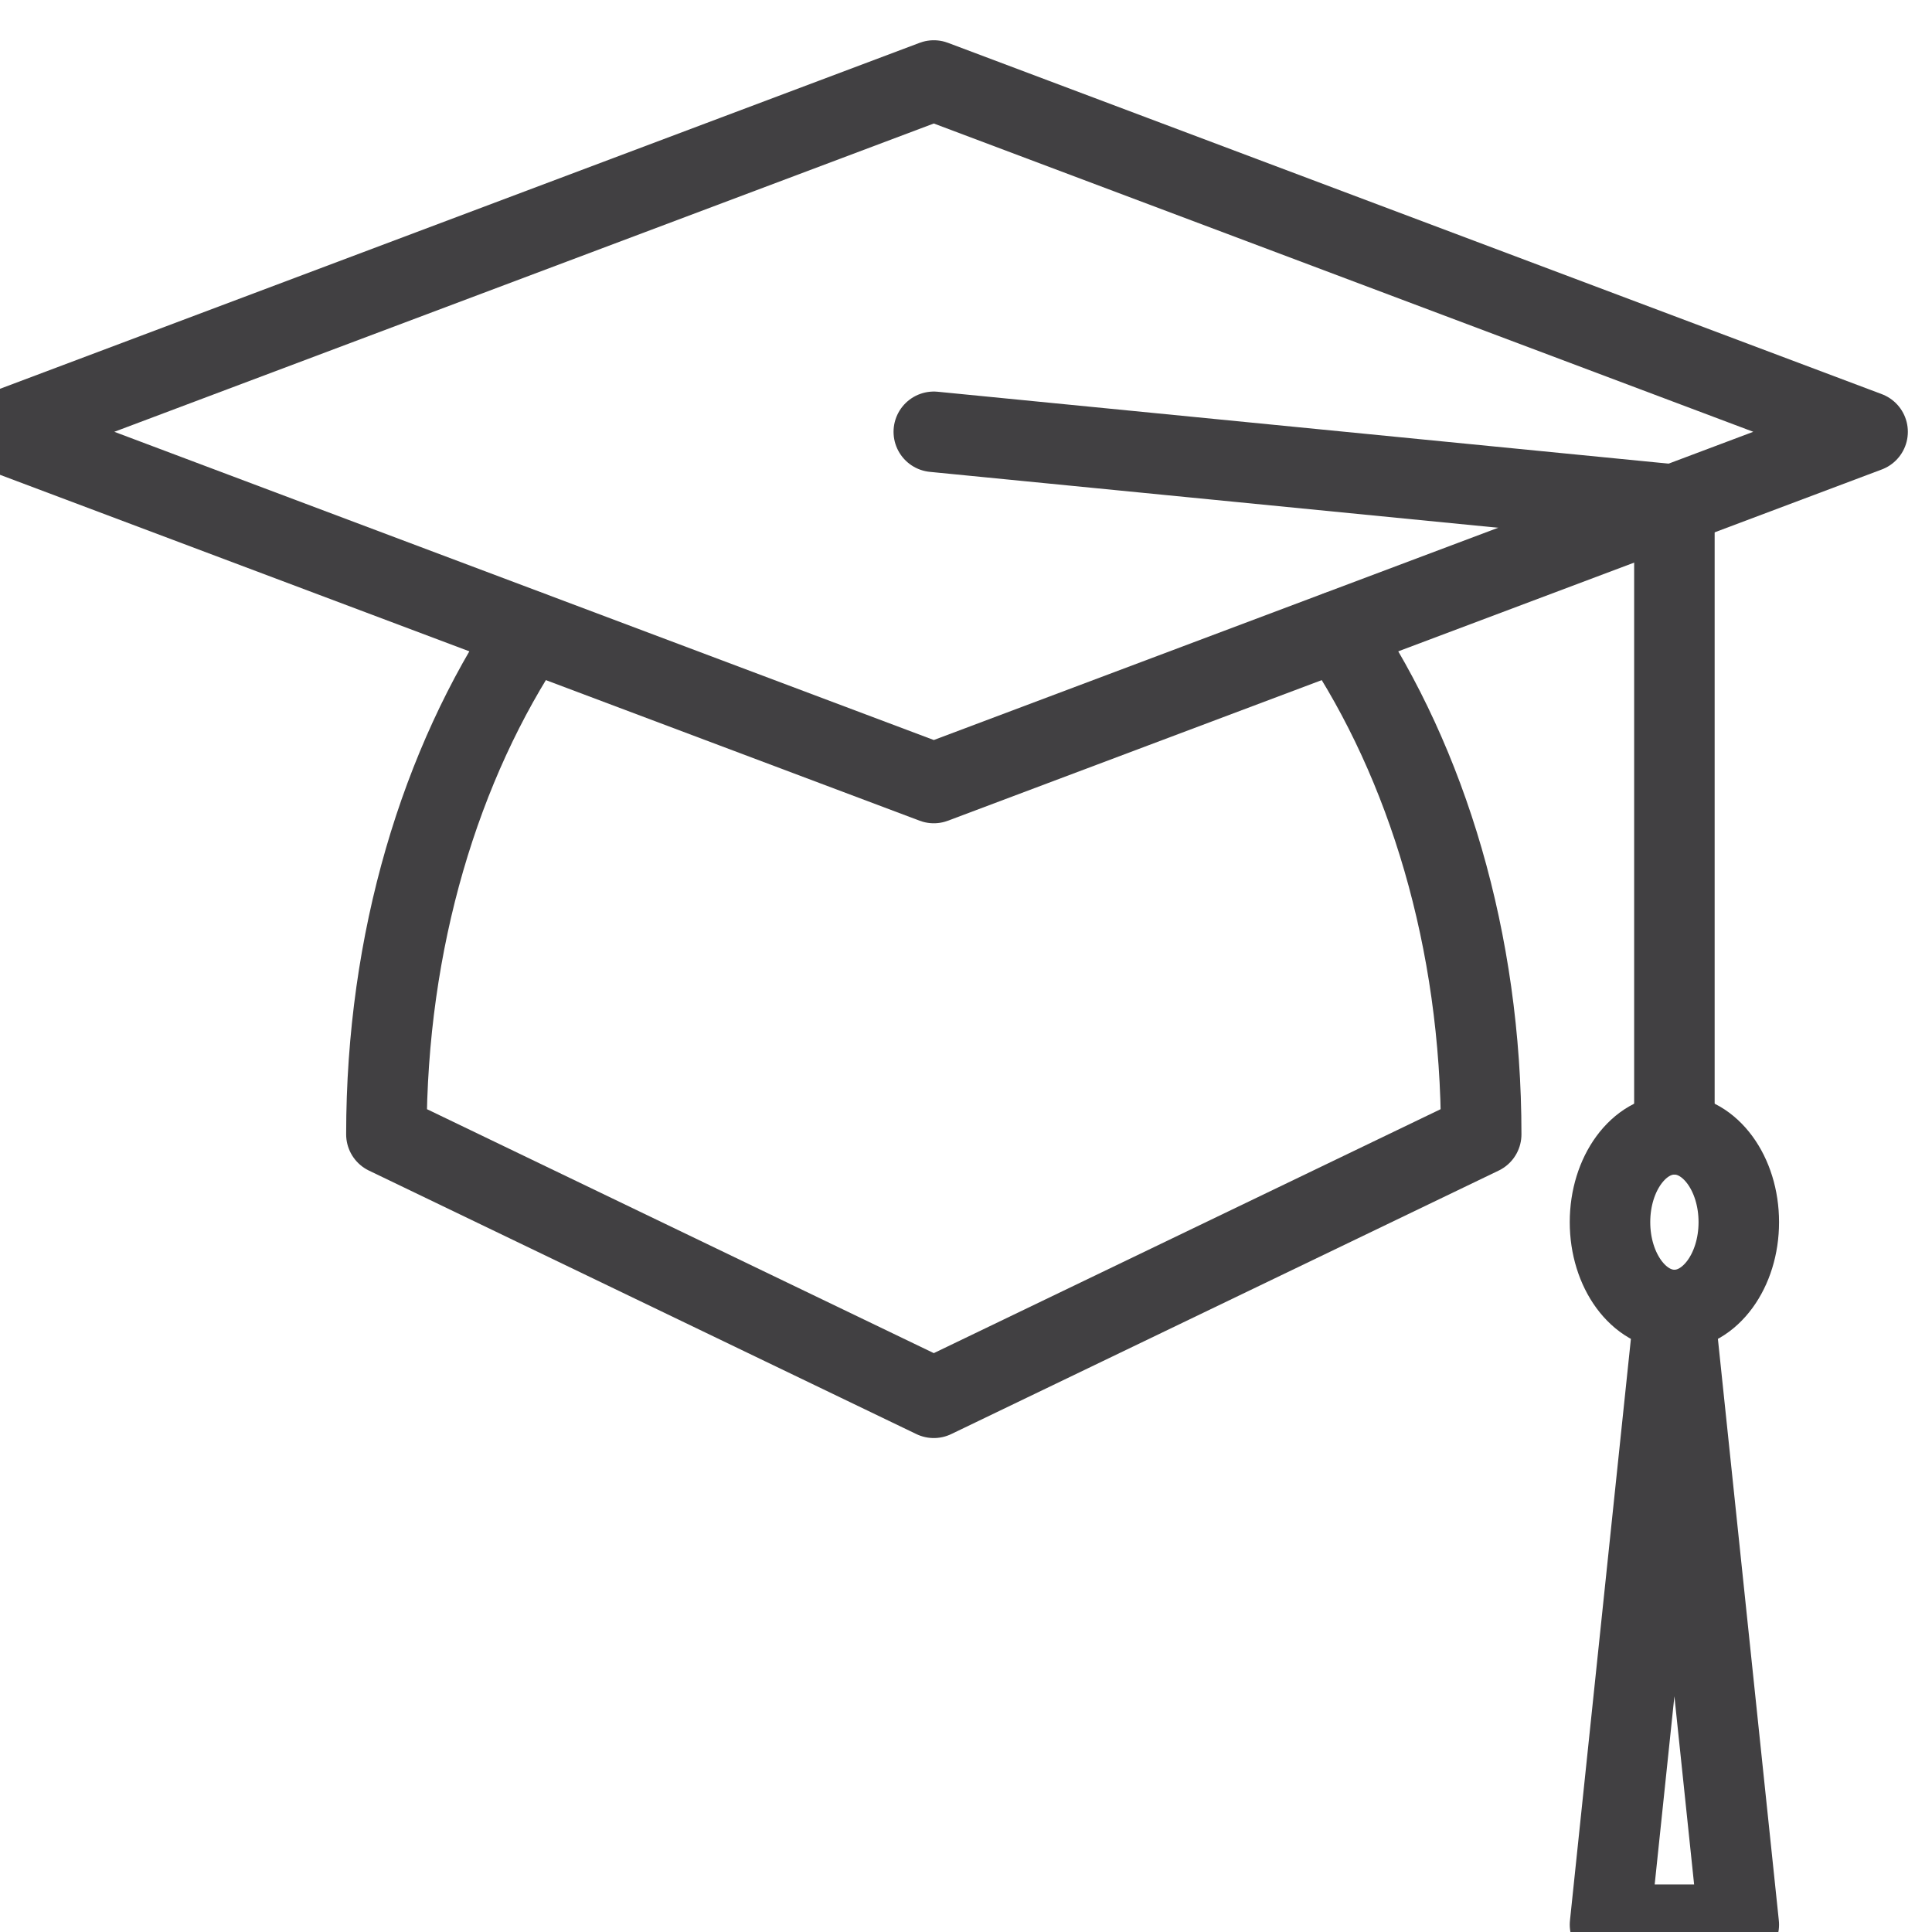
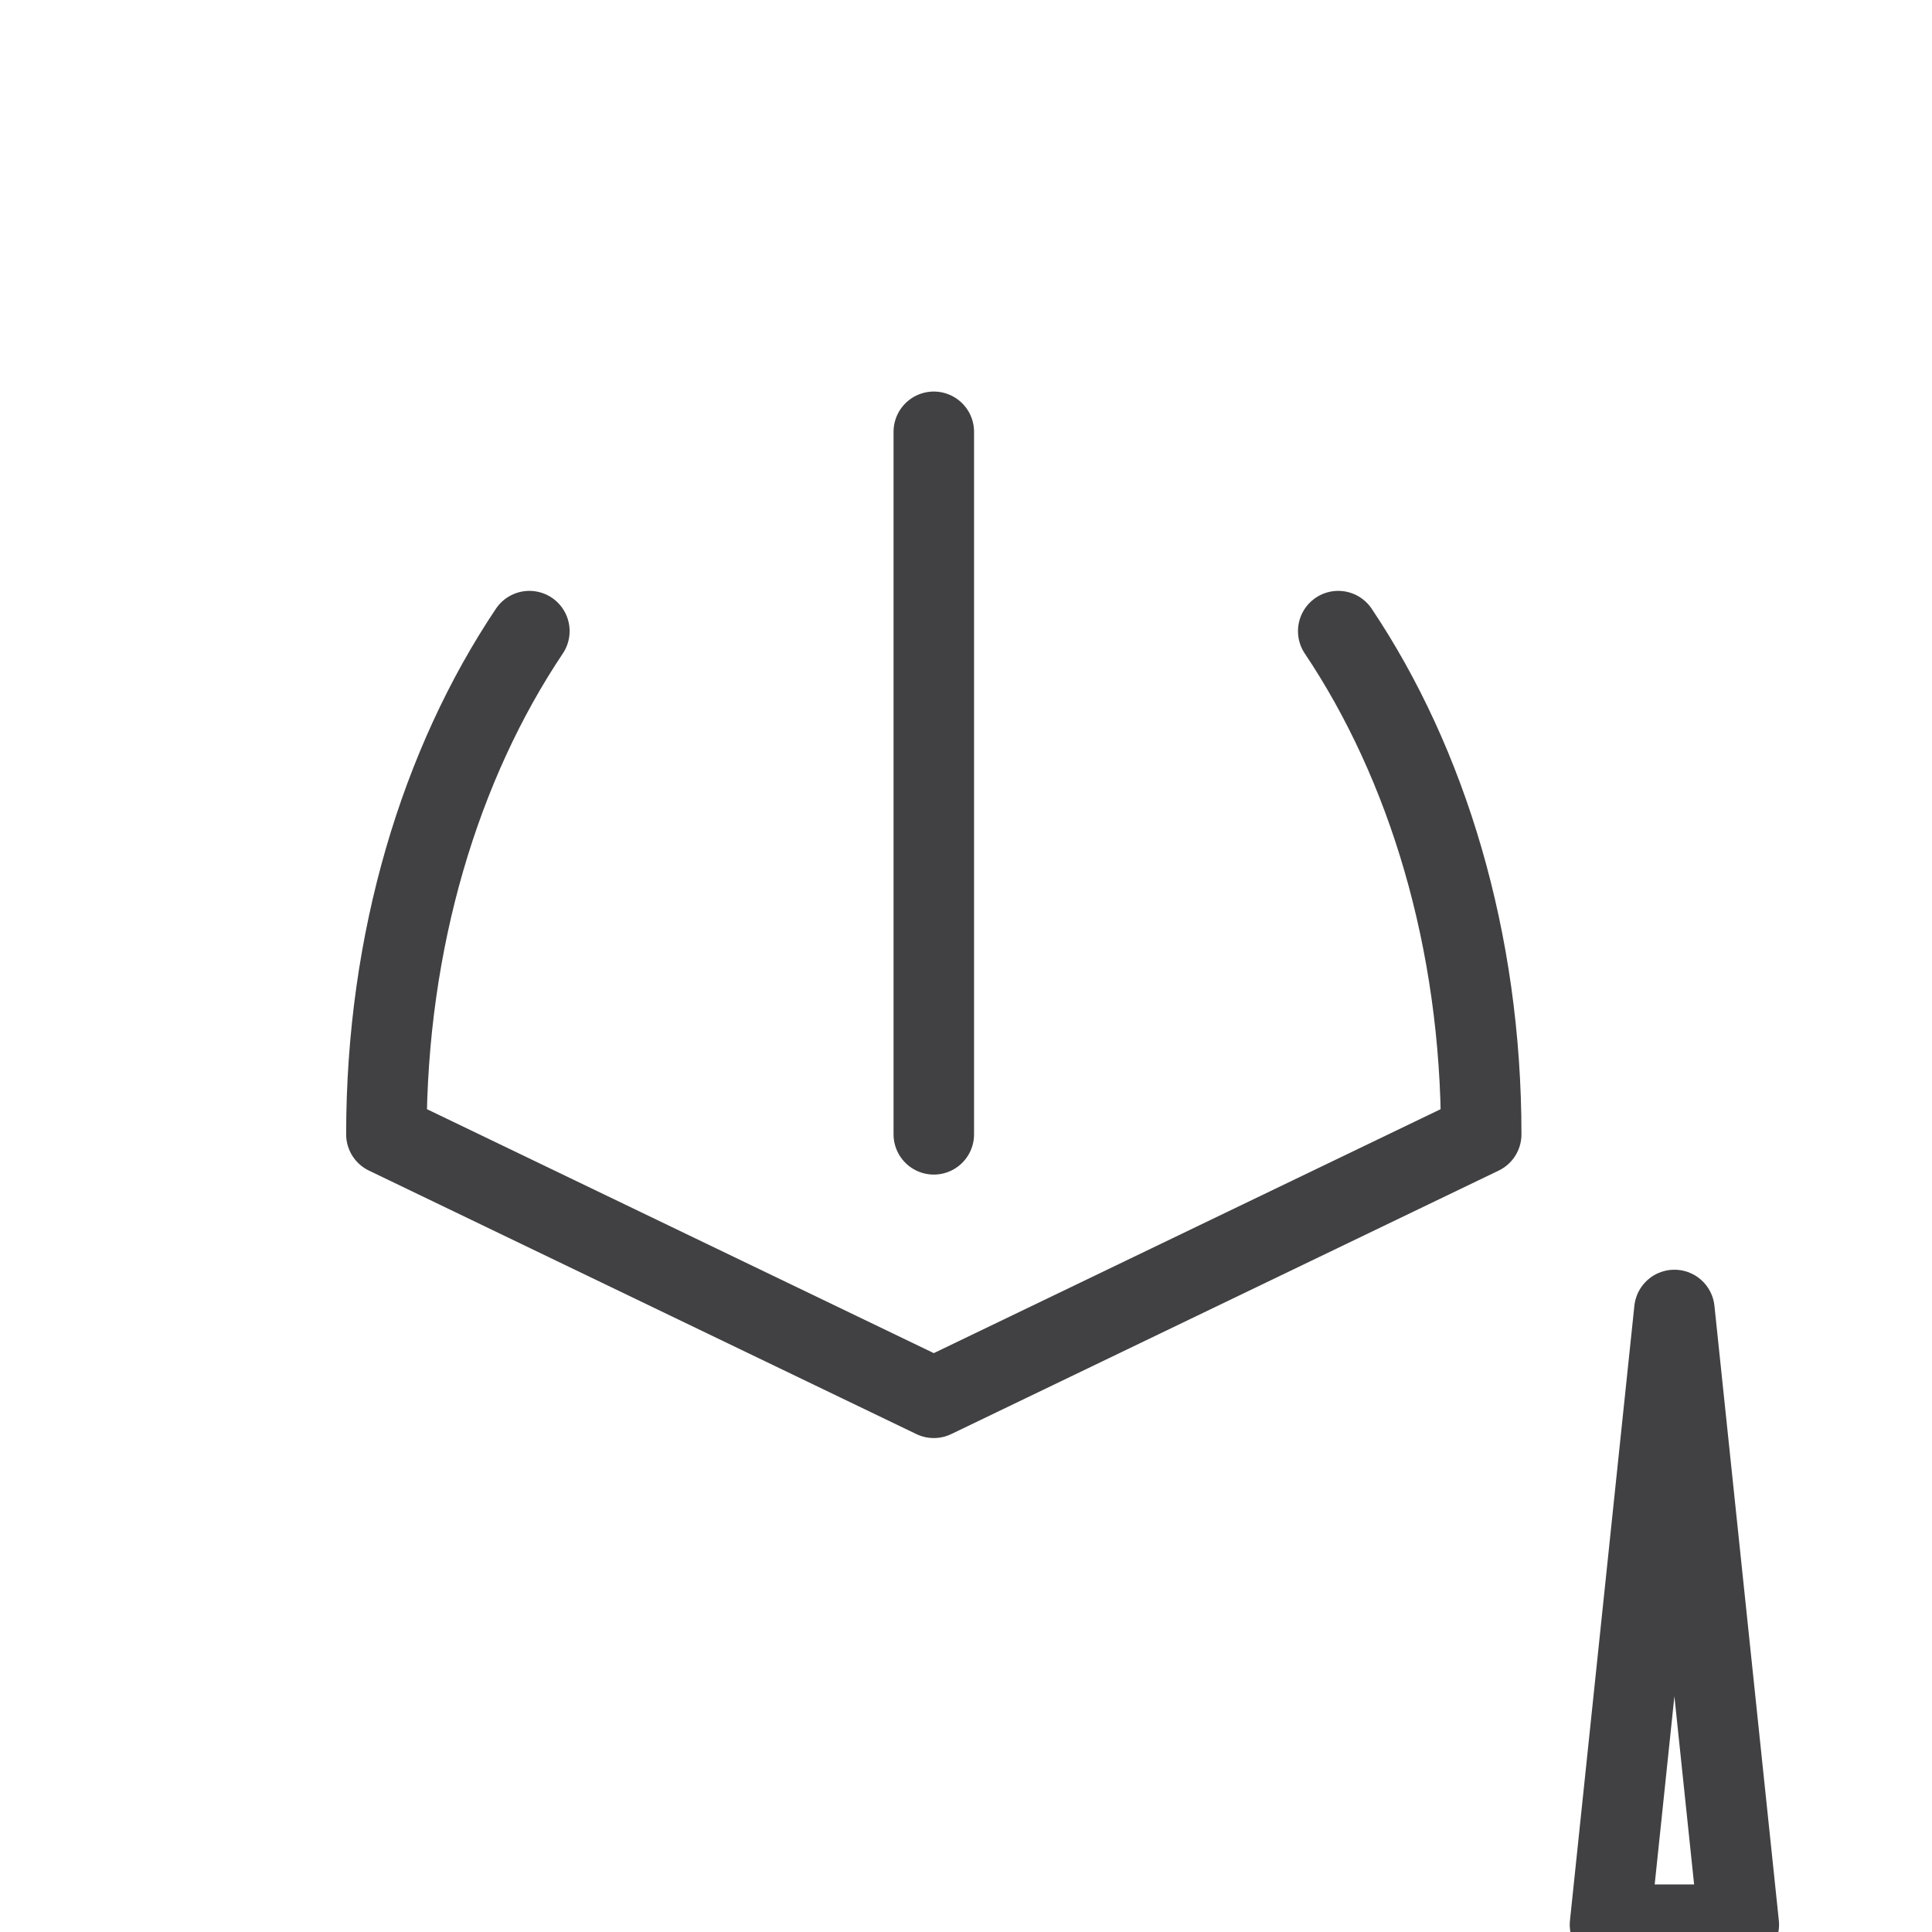
<svg xmlns="http://www.w3.org/2000/svg" width="24" height="24" viewBox="0 0 24 24" fill="none">
  <g clip-path="url(#clip0_20_844)">
-     <path d="M0 5.364L11.6 1L23.2 5.364L11.6 9.727L0 5.364Z" stroke="#414042" stroke-linecap="round" stroke-linejoin="round" />
    <path d="M6.576 7.84C5.472 9.487 4.8 11.68 4.8 14.091L11.6 17.364L18.4 14.091C18.4 11.68 17.728 9.487 16.624 7.84" stroke="#414042" stroke-linecap="round" stroke-linejoin="round" />
-     <path d="M11.6 5.364L20.8 6.269V14.091" stroke="#414042" stroke-linecap="round" stroke-linejoin="round" />
-     <path d="M20.8 16.273C21.242 16.273 21.6 15.784 21.6 15.182C21.6 14.579 21.242 14.091 20.8 14.091C20.358 14.091 20 14.579 20 15.182C20 15.784 20.358 16.273 20.8 16.273Z" stroke="#414042" stroke-linecap="round" stroke-linejoin="round" />
+     <path d="M11.6 5.364V14.091" stroke="#414042" stroke-linecap="round" stroke-linejoin="round" />
    <path d="M20.8 16.273L20 23.909H21.6L20.8 16.273Z" stroke="#414042" stroke-linecap="round" stroke-linejoin="round" />
  </g>
  <defs>
    <clipPath id="clip0_20_844">
      <rect width="24" height="24" fill="white" />
    </clipPath>
  </defs>
</svg>